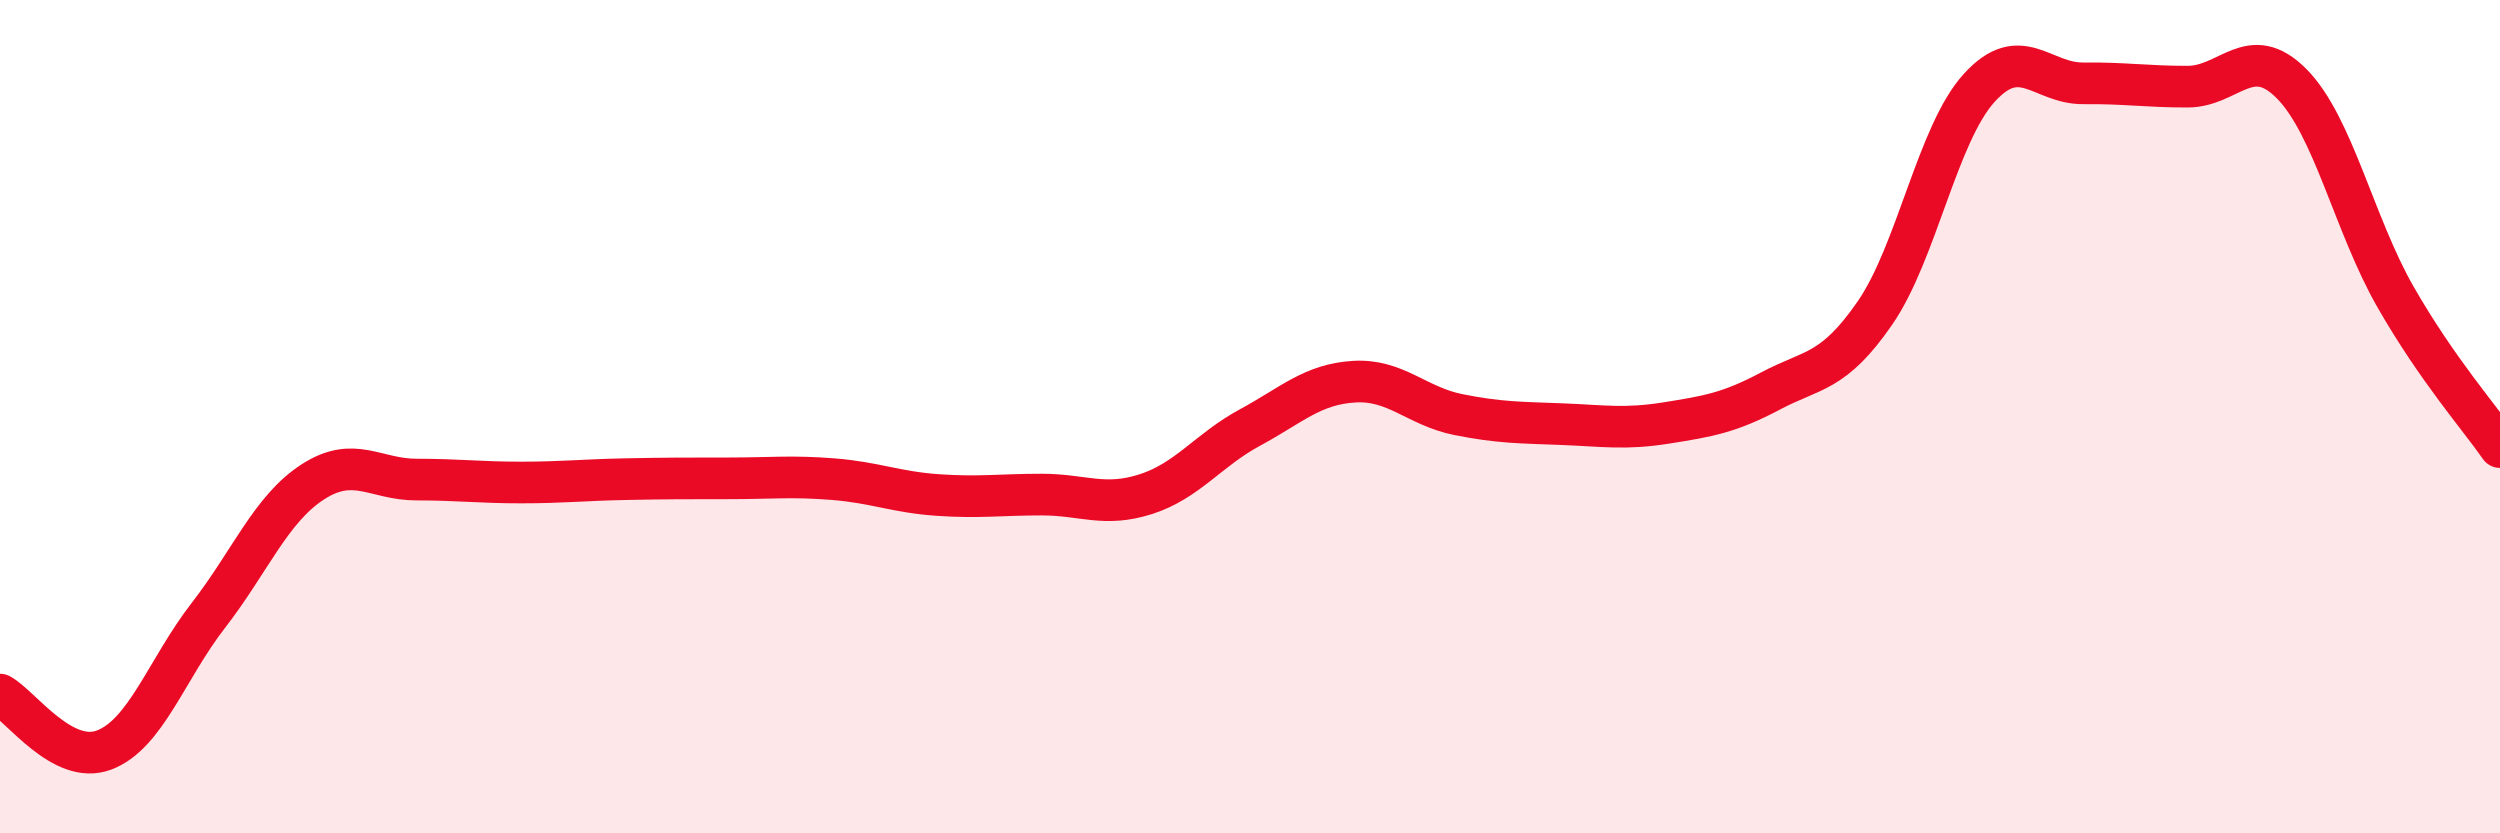
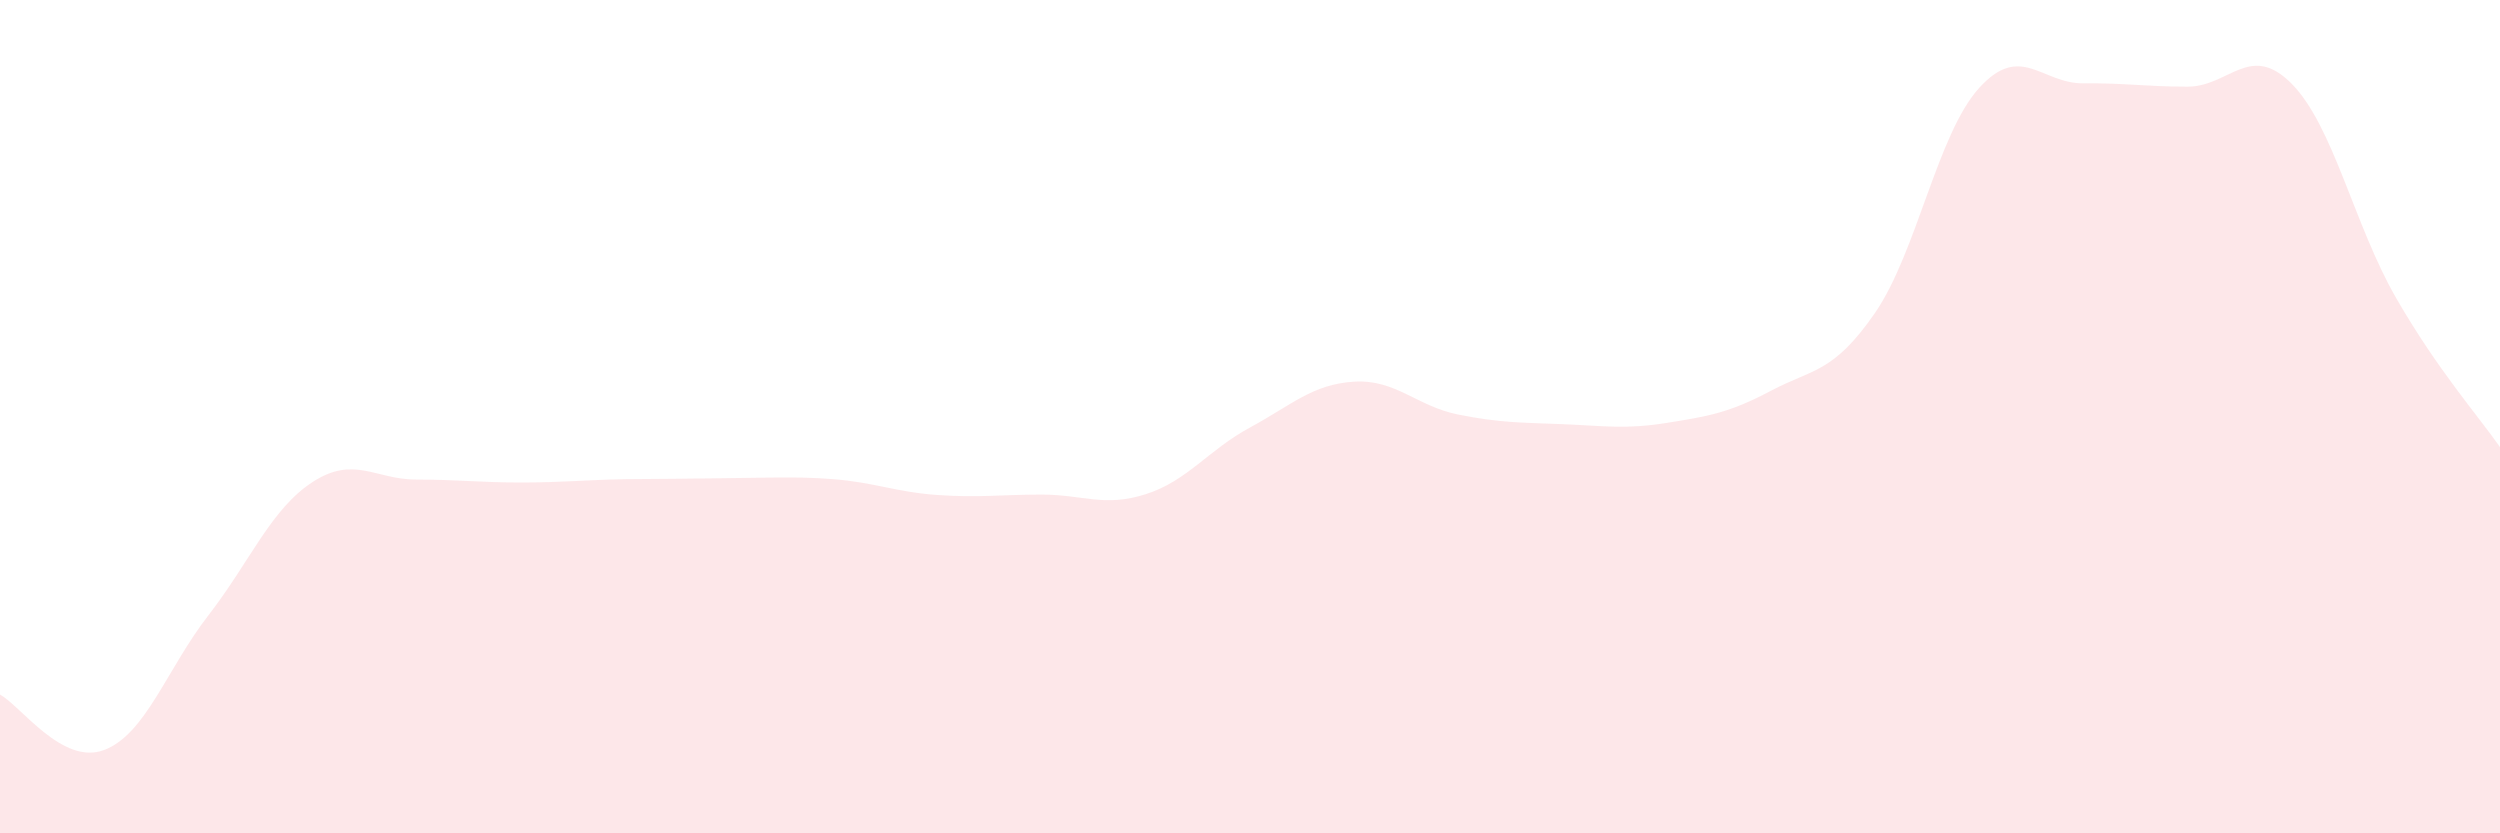
<svg xmlns="http://www.w3.org/2000/svg" width="60" height="20" viewBox="0 0 60 20">
-   <path d="M 0,16.67 C 0.5,16.94 1.5,18.38 2.5,18 C 3.5,17.62 4,16.06 5,14.77 C 6,13.48 6.5,12.22 7.5,11.57 C 8.5,10.92 9,11.51 10,11.51 C 11,11.51 11.5,11.58 12.5,11.58 C 13.5,11.58 14,11.52 15,11.5 C 16,11.48 16.5,11.48 17.5,11.48 C 18.5,11.48 19,11.42 20,11.5 C 21,11.58 21.5,11.81 22.5,11.88 C 23.5,11.95 24,11.87 25,11.87 C 26,11.87 26.5,12.18 27.5,11.86 C 28.5,11.54 29,10.8 30,10.26 C 31,9.72 31.5,9.22 32.5,9.16 C 33.5,9.1 34,9.75 35,9.95 C 36,10.15 36.5,10.14 37.5,10.18 C 38.5,10.22 39,10.31 40,10.15 C 41,9.99 41.5,9.91 42.5,9.38 C 43.5,8.85 44,8.96 45,7.51 C 46,6.06 46.5,3.21 47.5,2.11 C 48.5,1.01 49,2.01 50,2 C 51,1.99 51.5,2.08 52.5,2.08 C 53.5,2.08 54,1 55,2.01 C 56,3.02 56.5,5.4 57.5,7.14 C 58.5,8.88 59.5,10.01 60,10.73L60 20L0 20Z" fill="#EB0A25" opacity="0.1" stroke-linecap="round" stroke-linejoin="round" />
-   <path d="M 0,16.67 C 0.5,16.94 1.5,18.38 2.5,18 C 3.5,17.62 4,16.06 5,14.77 C 6,13.48 6.5,12.22 7.5,11.57 C 8.5,10.92 9,11.51 10,11.51 C 11,11.51 11.5,11.58 12.5,11.58 C 13.5,11.58 14,11.52 15,11.5 C 16,11.48 16.5,11.48 17.5,11.48 C 18.5,11.48 19,11.42 20,11.5 C 21,11.58 21.5,11.81 22.5,11.88 C 23.5,11.95 24,11.87 25,11.87 C 26,11.87 26.5,12.18 27.5,11.86 C 28.5,11.54 29,10.8 30,10.26 C 31,9.72 31.5,9.22 32.5,9.16 C 33.5,9.1 34,9.75 35,9.95 C 36,10.15 36.5,10.14 37.5,10.18 C 38.5,10.22 39,10.31 40,10.15 C 41,9.99 41.5,9.91 42.5,9.38 C 43.5,8.85 44,8.96 45,7.51 C 46,6.06 46.5,3.21 47.5,2.11 C 48.5,1.01 49,2.01 50,2 C 51,1.99 51.5,2.08 52.5,2.08 C 53.5,2.08 54,1 55,2.01 C 56,3.02 56.5,5.4 57.5,7.14 C 58.5,8.88 59.5,10.01 60,10.73" stroke="#EB0A25" stroke-width="1" fill="none" stroke-linecap="round" stroke-linejoin="round" />
+   <path d="M 0,16.67 C 0.5,16.94 1.5,18.38 2.5,18 C 3.5,17.62 4,16.06 5,14.77 C 6,13.48 6.5,12.22 7.5,11.57 C 8.5,10.92 9,11.51 10,11.51 C 11,11.51 11.5,11.58 12.5,11.58 C 13.5,11.58 14,11.52 15,11.5 C 18.5,11.48 19,11.42 20,11.5 C 21,11.58 21.5,11.81 22.5,11.88 C 23.5,11.95 24,11.87 25,11.87 C 26,11.87 26.5,12.18 27.5,11.86 C 28.5,11.54 29,10.8 30,10.26 C 31,9.72 31.5,9.22 32.5,9.16 C 33.5,9.1 34,9.75 35,9.95 C 36,10.15 36.5,10.14 37.5,10.18 C 38.5,10.22 39,10.31 40,10.15 C 41,9.99 41.5,9.91 42.5,9.38 C 43.5,8.85 44,8.96 45,7.51 C 46,6.06 46.5,3.21 47.5,2.11 C 48.5,1.01 49,2.01 50,2 C 51,1.99 51.5,2.08 52.5,2.08 C 53.5,2.08 54,1 55,2.01 C 56,3.02 56.5,5.4 57.5,7.14 C 58.5,8.88 59.5,10.01 60,10.73L60 20L0 20Z" fill="#EB0A25" opacity="0.1" stroke-linecap="round" stroke-linejoin="round" />
</svg>